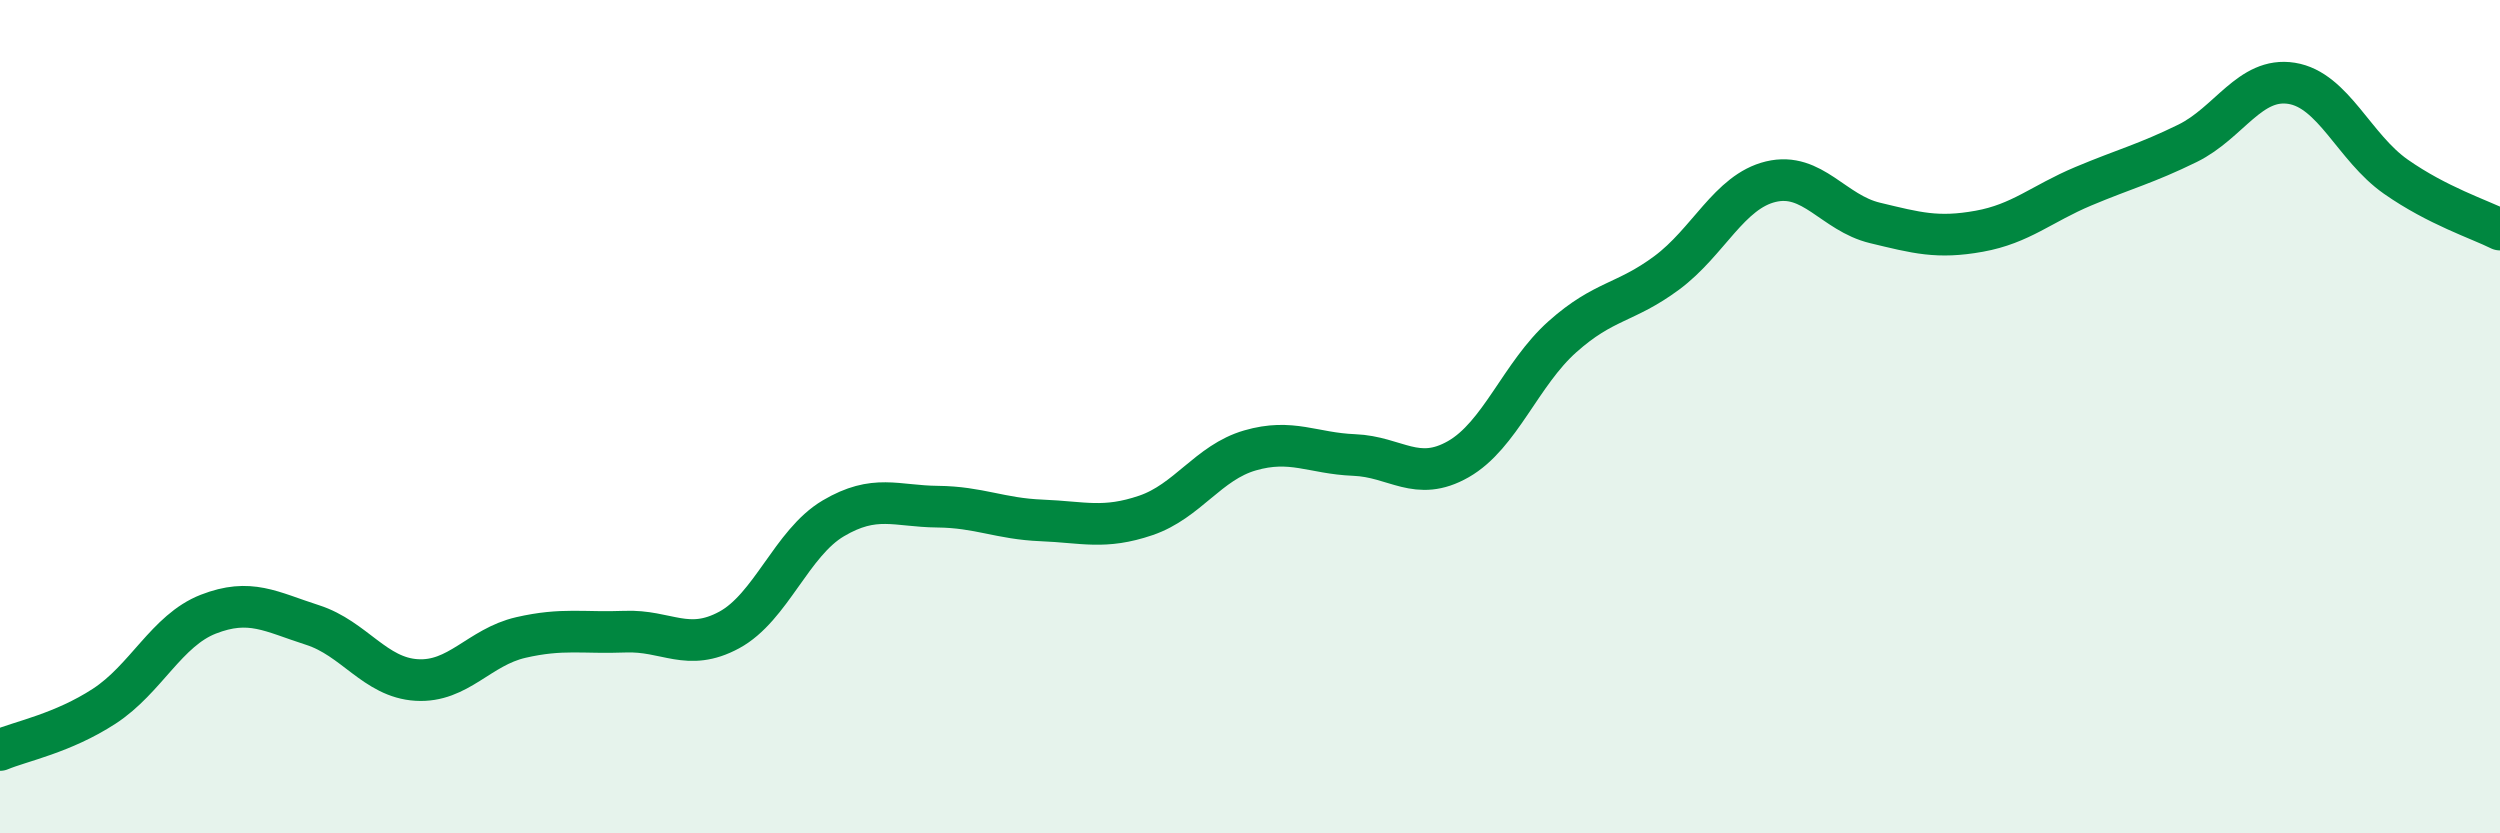
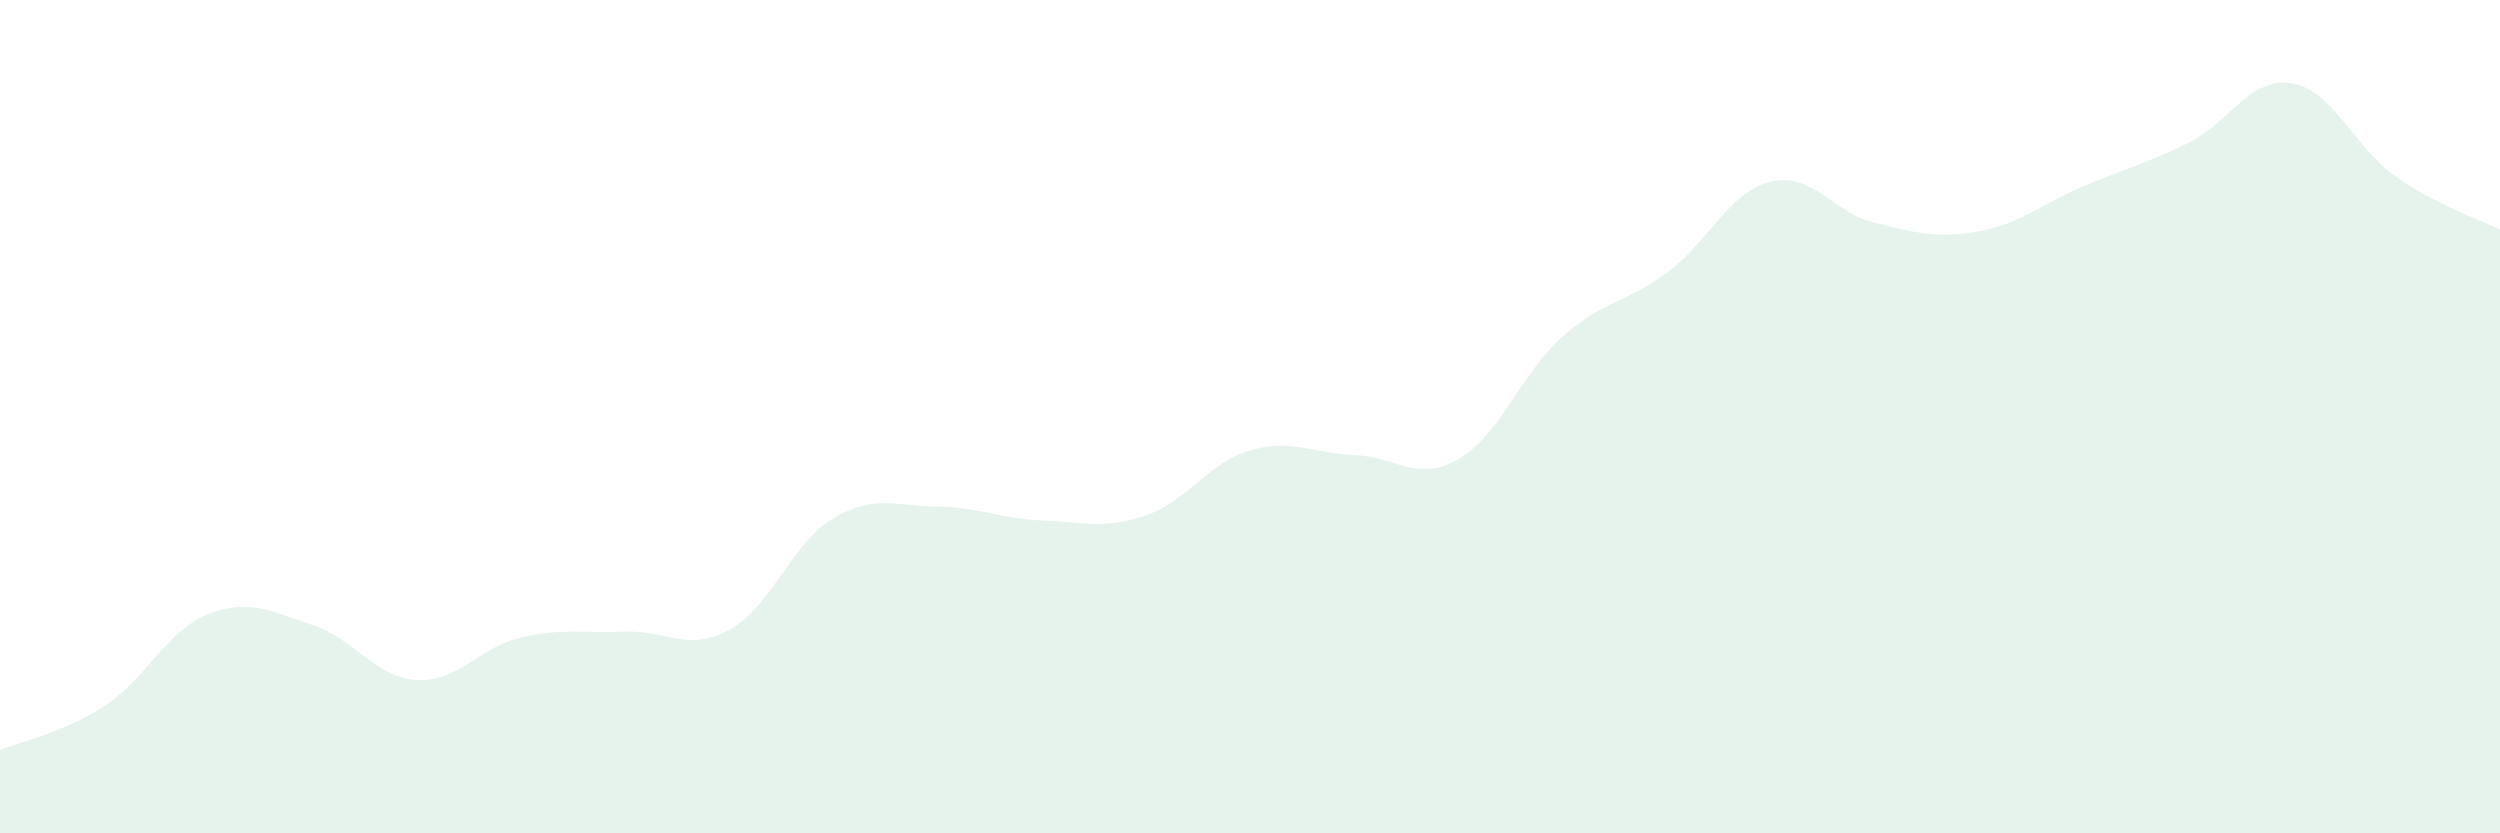
<svg xmlns="http://www.w3.org/2000/svg" width="60" height="20" viewBox="0 0 60 20">
  <path d="M 0,18 C 0.5,17.79 1.5,17.6 2.5,16.95 C 3.5,16.3 4,15.13 5,14.74 C 6,14.35 6.5,14.68 7.5,15 C 8.5,15.32 9,16.26 10,16.32 C 11,16.38 11.5,15.53 12.5,15.3 C 13.5,15.07 14,15.2 15,15.16 C 16,15.12 16.5,15.66 17.5,15.12 C 18.5,14.58 19,13.03 20,12.44 C 21,11.85 21.5,12.15 22.5,12.16 C 23.5,12.17 24,12.45 25,12.49 C 26,12.53 26.5,12.71 27.5,12.37 C 28.5,12.03 29,11.1 30,10.81 C 31,10.52 31.5,10.88 32.5,10.92 C 33.5,10.96 34,11.59 35,11.02 C 36,10.45 36.5,8.97 37.5,8.08 C 38.5,7.19 39,7.29 40,6.55 C 41,5.81 41.5,4.6 42.5,4.36 C 43.5,4.12 44,5.11 45,5.35 C 46,5.59 46.5,5.73 47.5,5.55 C 48.5,5.37 49,4.89 50,4.47 C 51,4.05 51.5,3.93 52.5,3.44 C 53.5,2.95 54,1.84 55,2 C 56,2.16 56.5,3.54 57.5,4.24 C 58.5,4.94 59.5,5.26 60,5.51L60 20L0 20Z" fill="#008740" opacity="0.1" stroke-linecap="round" stroke-linejoin="round" />
-   <path d="M 0,18 C 0.5,17.79 1.5,17.6 2.5,16.95 C 3.5,16.3 4,15.13 5,14.74 C 6,14.35 6.5,14.68 7.5,15 C 8.5,15.32 9,16.26 10,16.32 C 11,16.38 11.5,15.53 12.5,15.3 C 13.5,15.07 14,15.2 15,15.16 C 16,15.12 16.5,15.66 17.5,15.12 C 18.5,14.58 19,13.03 20,12.44 C 21,11.85 21.5,12.15 22.5,12.16 C 23.5,12.17 24,12.45 25,12.49 C 26,12.53 26.5,12.71 27.5,12.37 C 28.5,12.03 29,11.1 30,10.81 C 31,10.52 31.5,10.88 32.5,10.92 C 33.5,10.96 34,11.59 35,11.02 C 36,10.45 36.5,8.97 37.5,8.08 C 38.5,7.19 39,7.29 40,6.55 C 41,5.81 41.5,4.6 42.5,4.36 C 43.5,4.12 44,5.11 45,5.35 C 46,5.59 46.5,5.73 47.5,5.55 C 48.5,5.37 49,4.89 50,4.47 C 51,4.05 51.5,3.93 52.5,3.44 C 53.5,2.95 54,1.84 55,2 C 56,2.16 56.5,3.54 57.5,4.24 C 58.5,4.94 59.5,5.26 60,5.51" stroke="#008740" stroke-width="1" fill="none" stroke-linecap="round" stroke-linejoin="round" />
</svg>